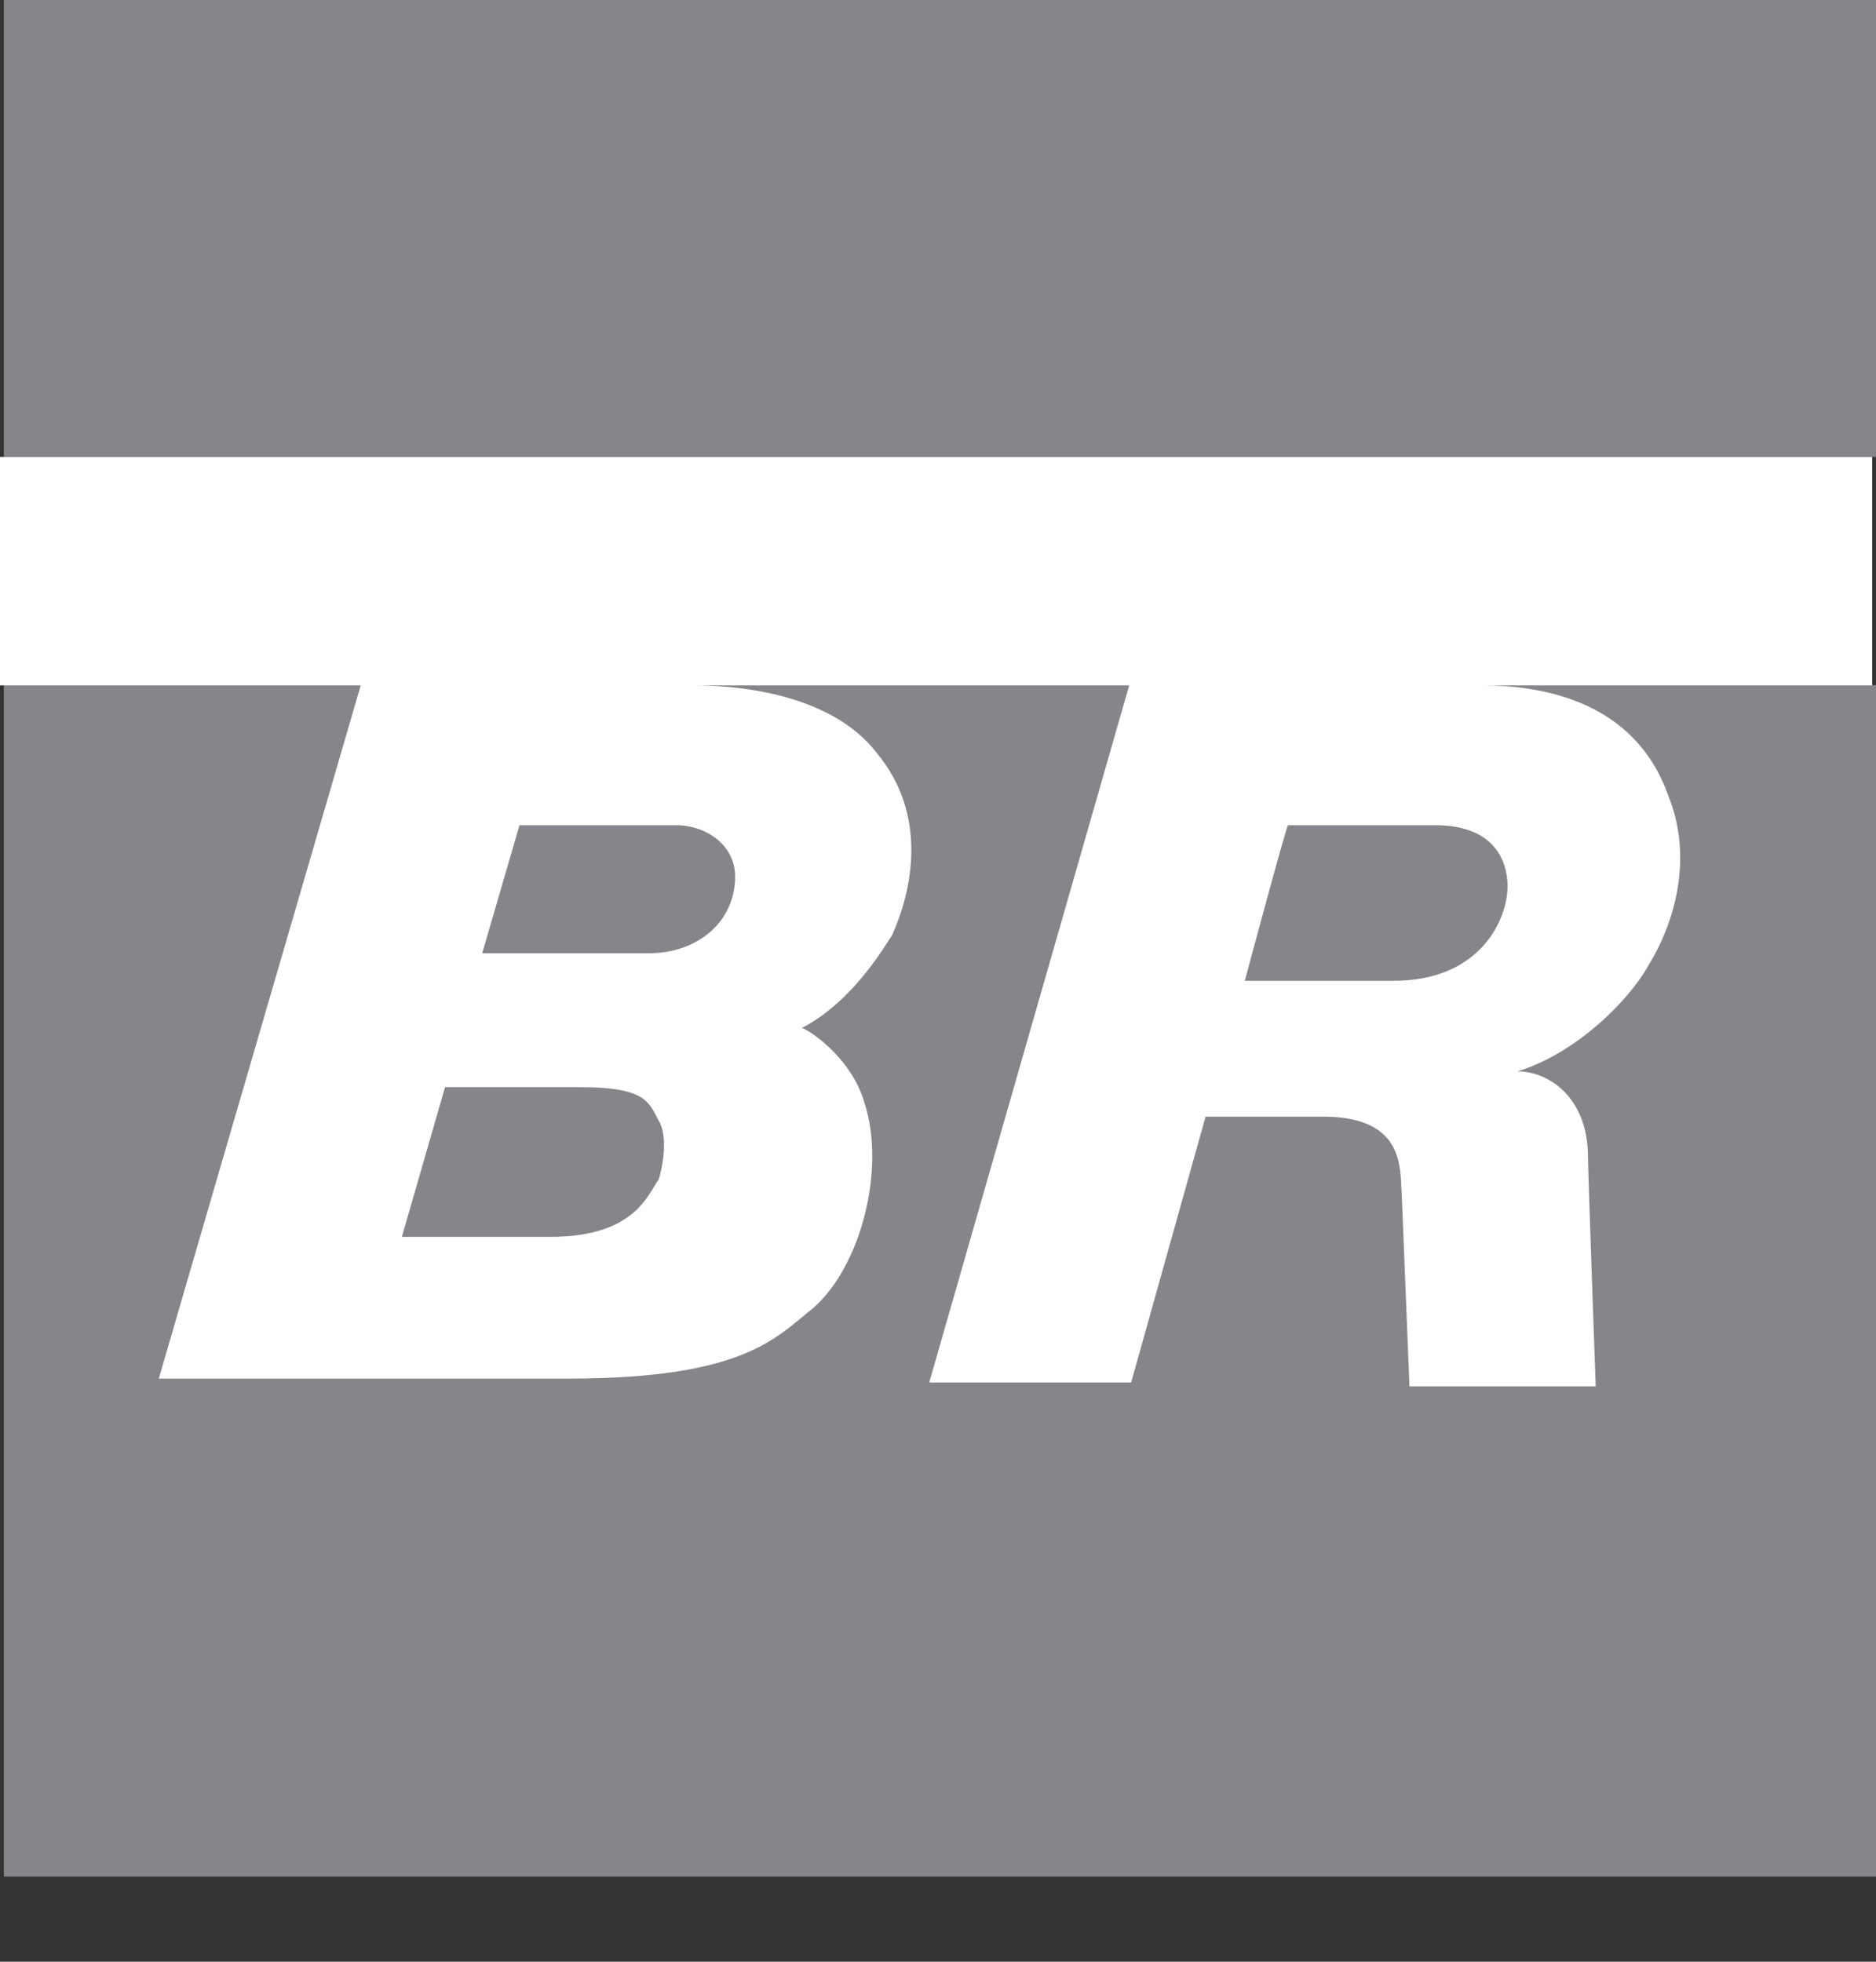
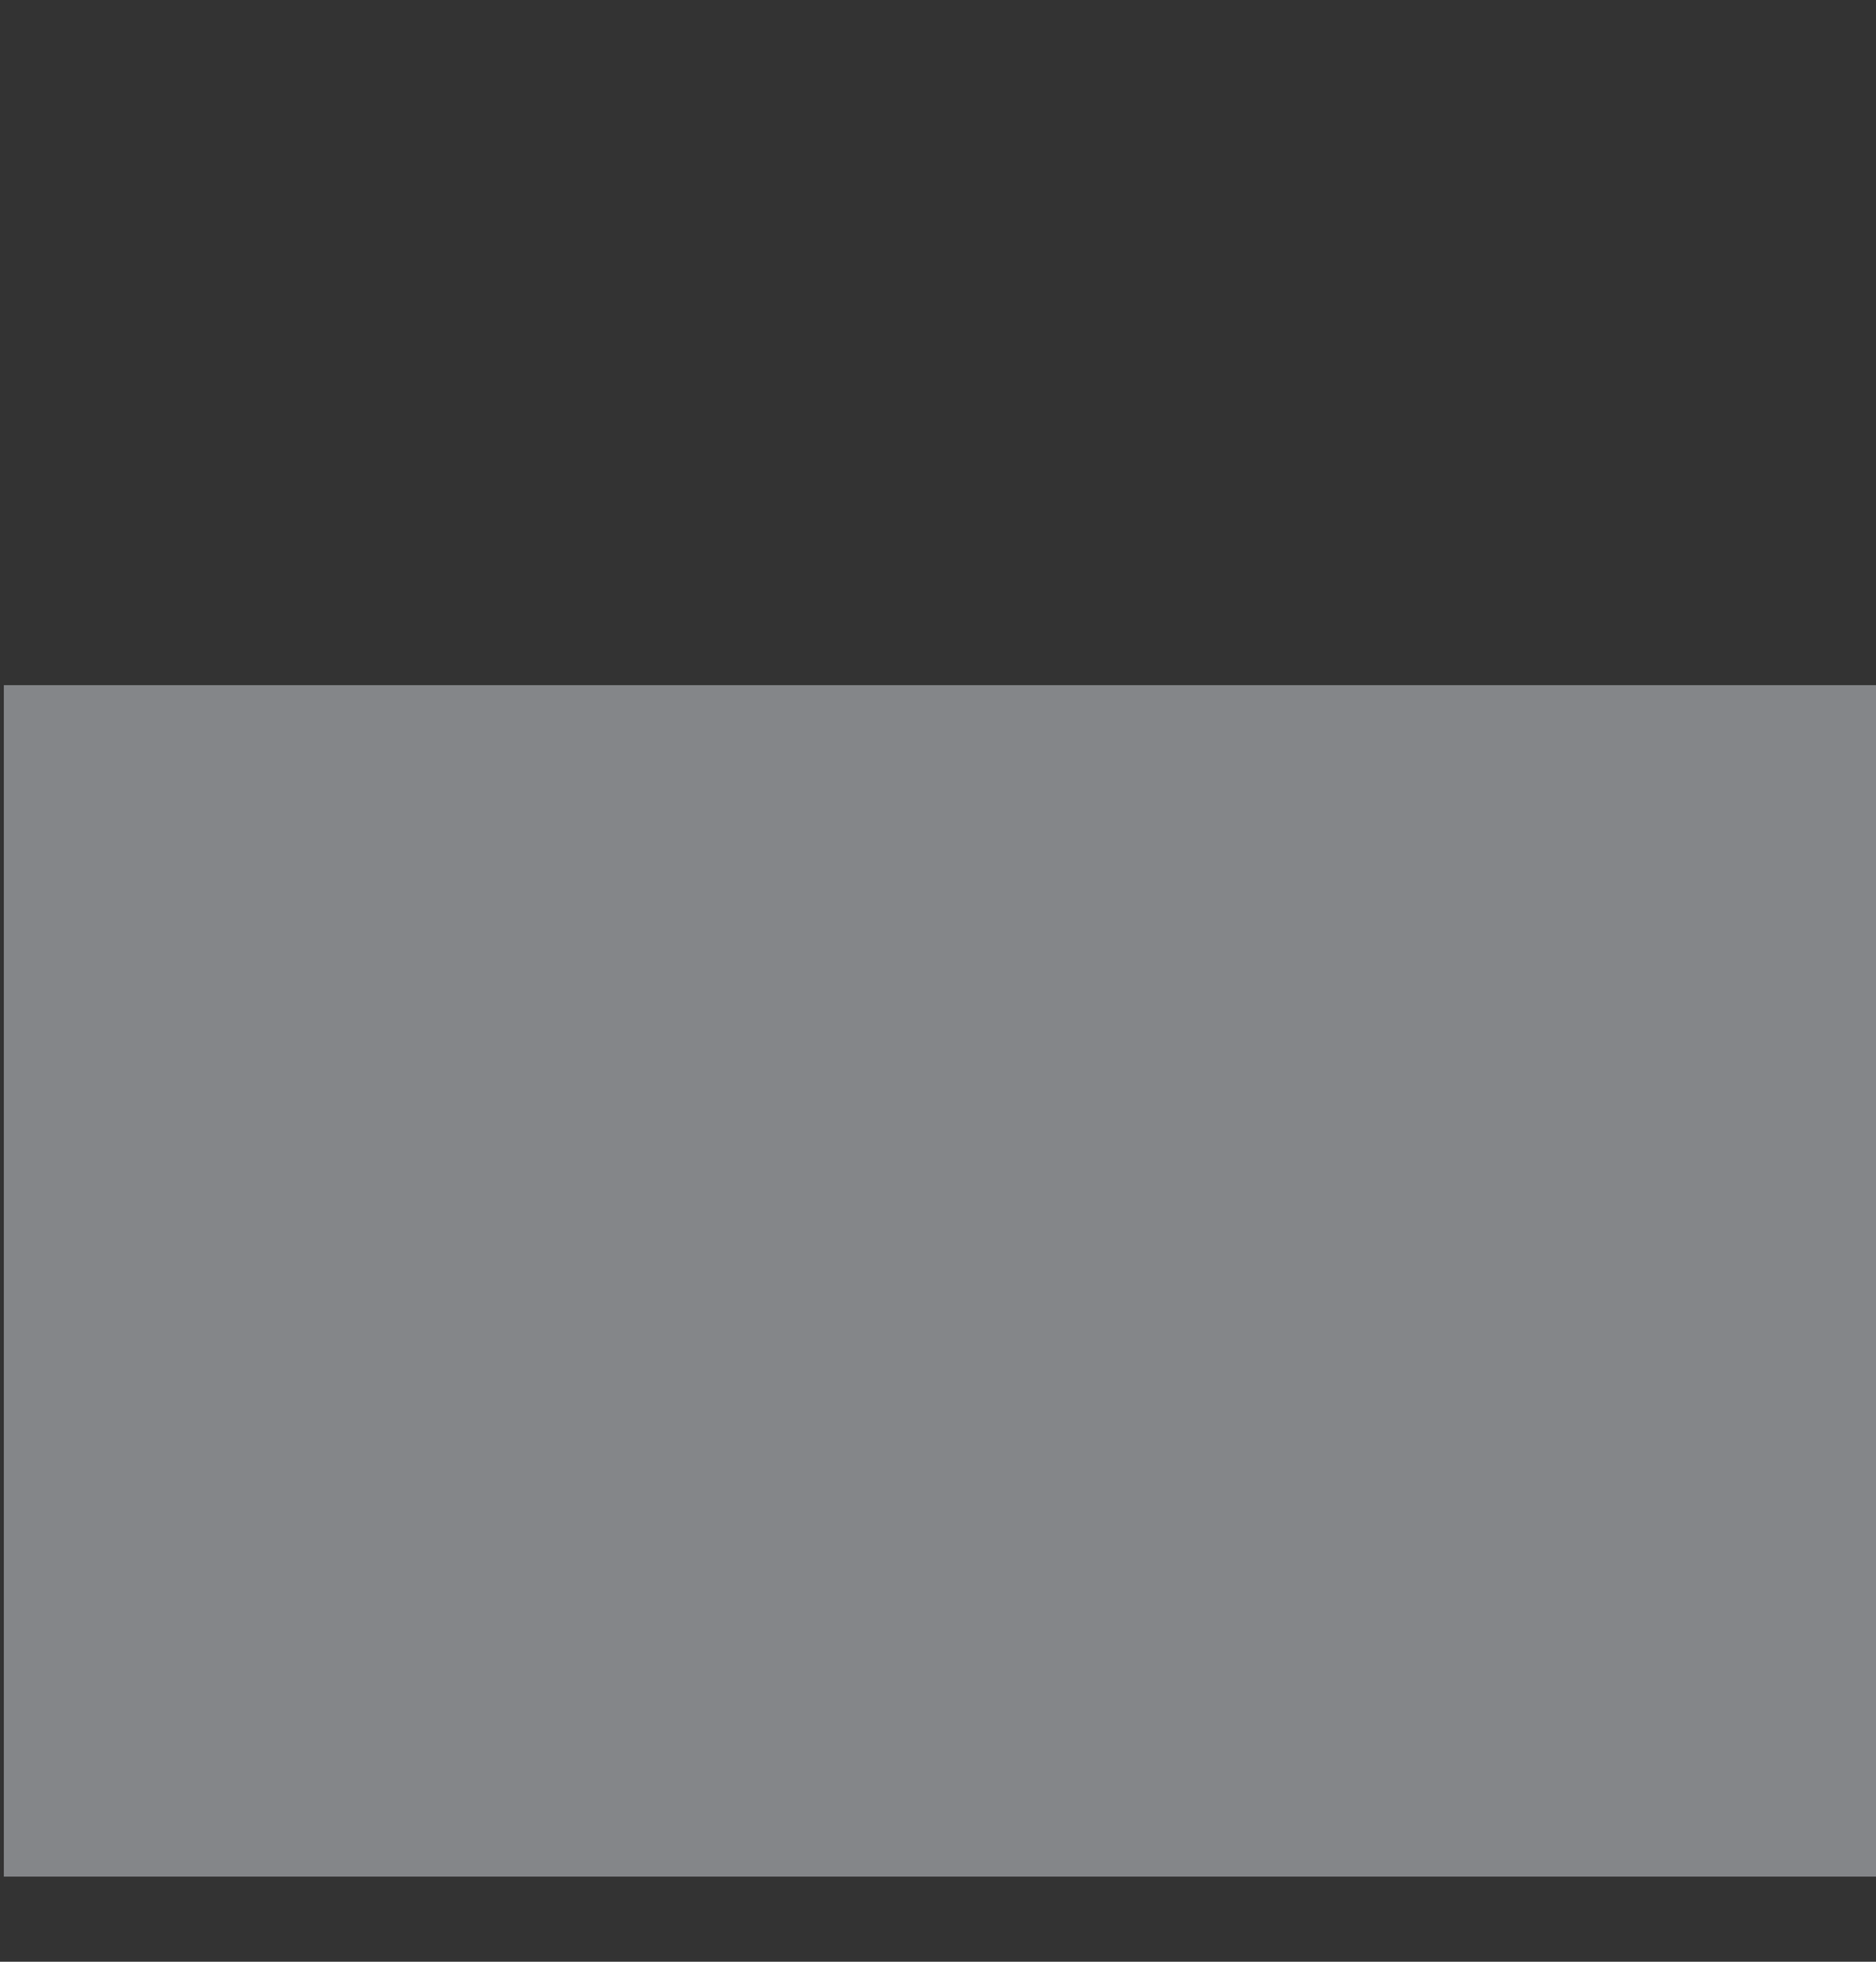
<svg xmlns="http://www.w3.org/2000/svg" width="22" height="23" viewBox="0 0 22 23" fill="none">
  <rect x="0" y="0" width="22" height="23" fill="#333333" stroke="none" />
  <path d="M22 8.033H0.045V22.002H22V8.033Z" fill="#848689" />
-   <path d="M22 0H0.045V5.357H22V0Z" fill="#848689" />
-   <path d="M21.955 8.036V5.357H0V8.036H4.23L1.862 16.163H6.667C8.736 16.163 9.104 15.678 9.541 15.332C10.092 14.847 10.391 13.715 10.138 12.93C9.977 12.376 9.449 12.053 9.403 12.053C10.023 11.73 10.391 11.06 10.46 10.968C10.69 10.46 10.897 9.56 10.276 8.821C9.793 8.197 8.828 8.036 8.138 8.036H13.242L10.897 16.209H13.265L14.138 13.092H15.518C16.483 13.092 16.414 13.715 16.437 13.969L16.529 16.255H18.713C18.713 16.255 18.621 13.692 18.621 13.508C18.598 12.861 18.162 12.561 17.794 12.561C18.483 12.353 19.104 11.73 19.334 11.314C19.633 10.829 19.863 10.068 19.564 9.329C19.173 8.22 18.093 8.036 17.38 8.036H21.955ZM15.104 9.675H16.828C17.633 9.675 17.679 10.229 17.679 10.391C17.679 10.783 17.357 11.499 16.345 11.499H14.598C14.598 11.499 15.081 9.698 15.104 9.675ZM5.219 12.746H6.805C7.586 12.746 7.609 12.93 7.724 13.138C7.839 13.323 7.77 13.692 7.724 13.831C7.609 13.969 7.472 14.501 6.46 14.501H4.713L5.219 12.746ZM6.092 9.675H7.931C8.276 9.675 8.621 9.906 8.621 10.275C8.621 10.806 8.184 11.176 7.609 11.176H5.655L6.092 9.675Z" fill="white" />
</svg>